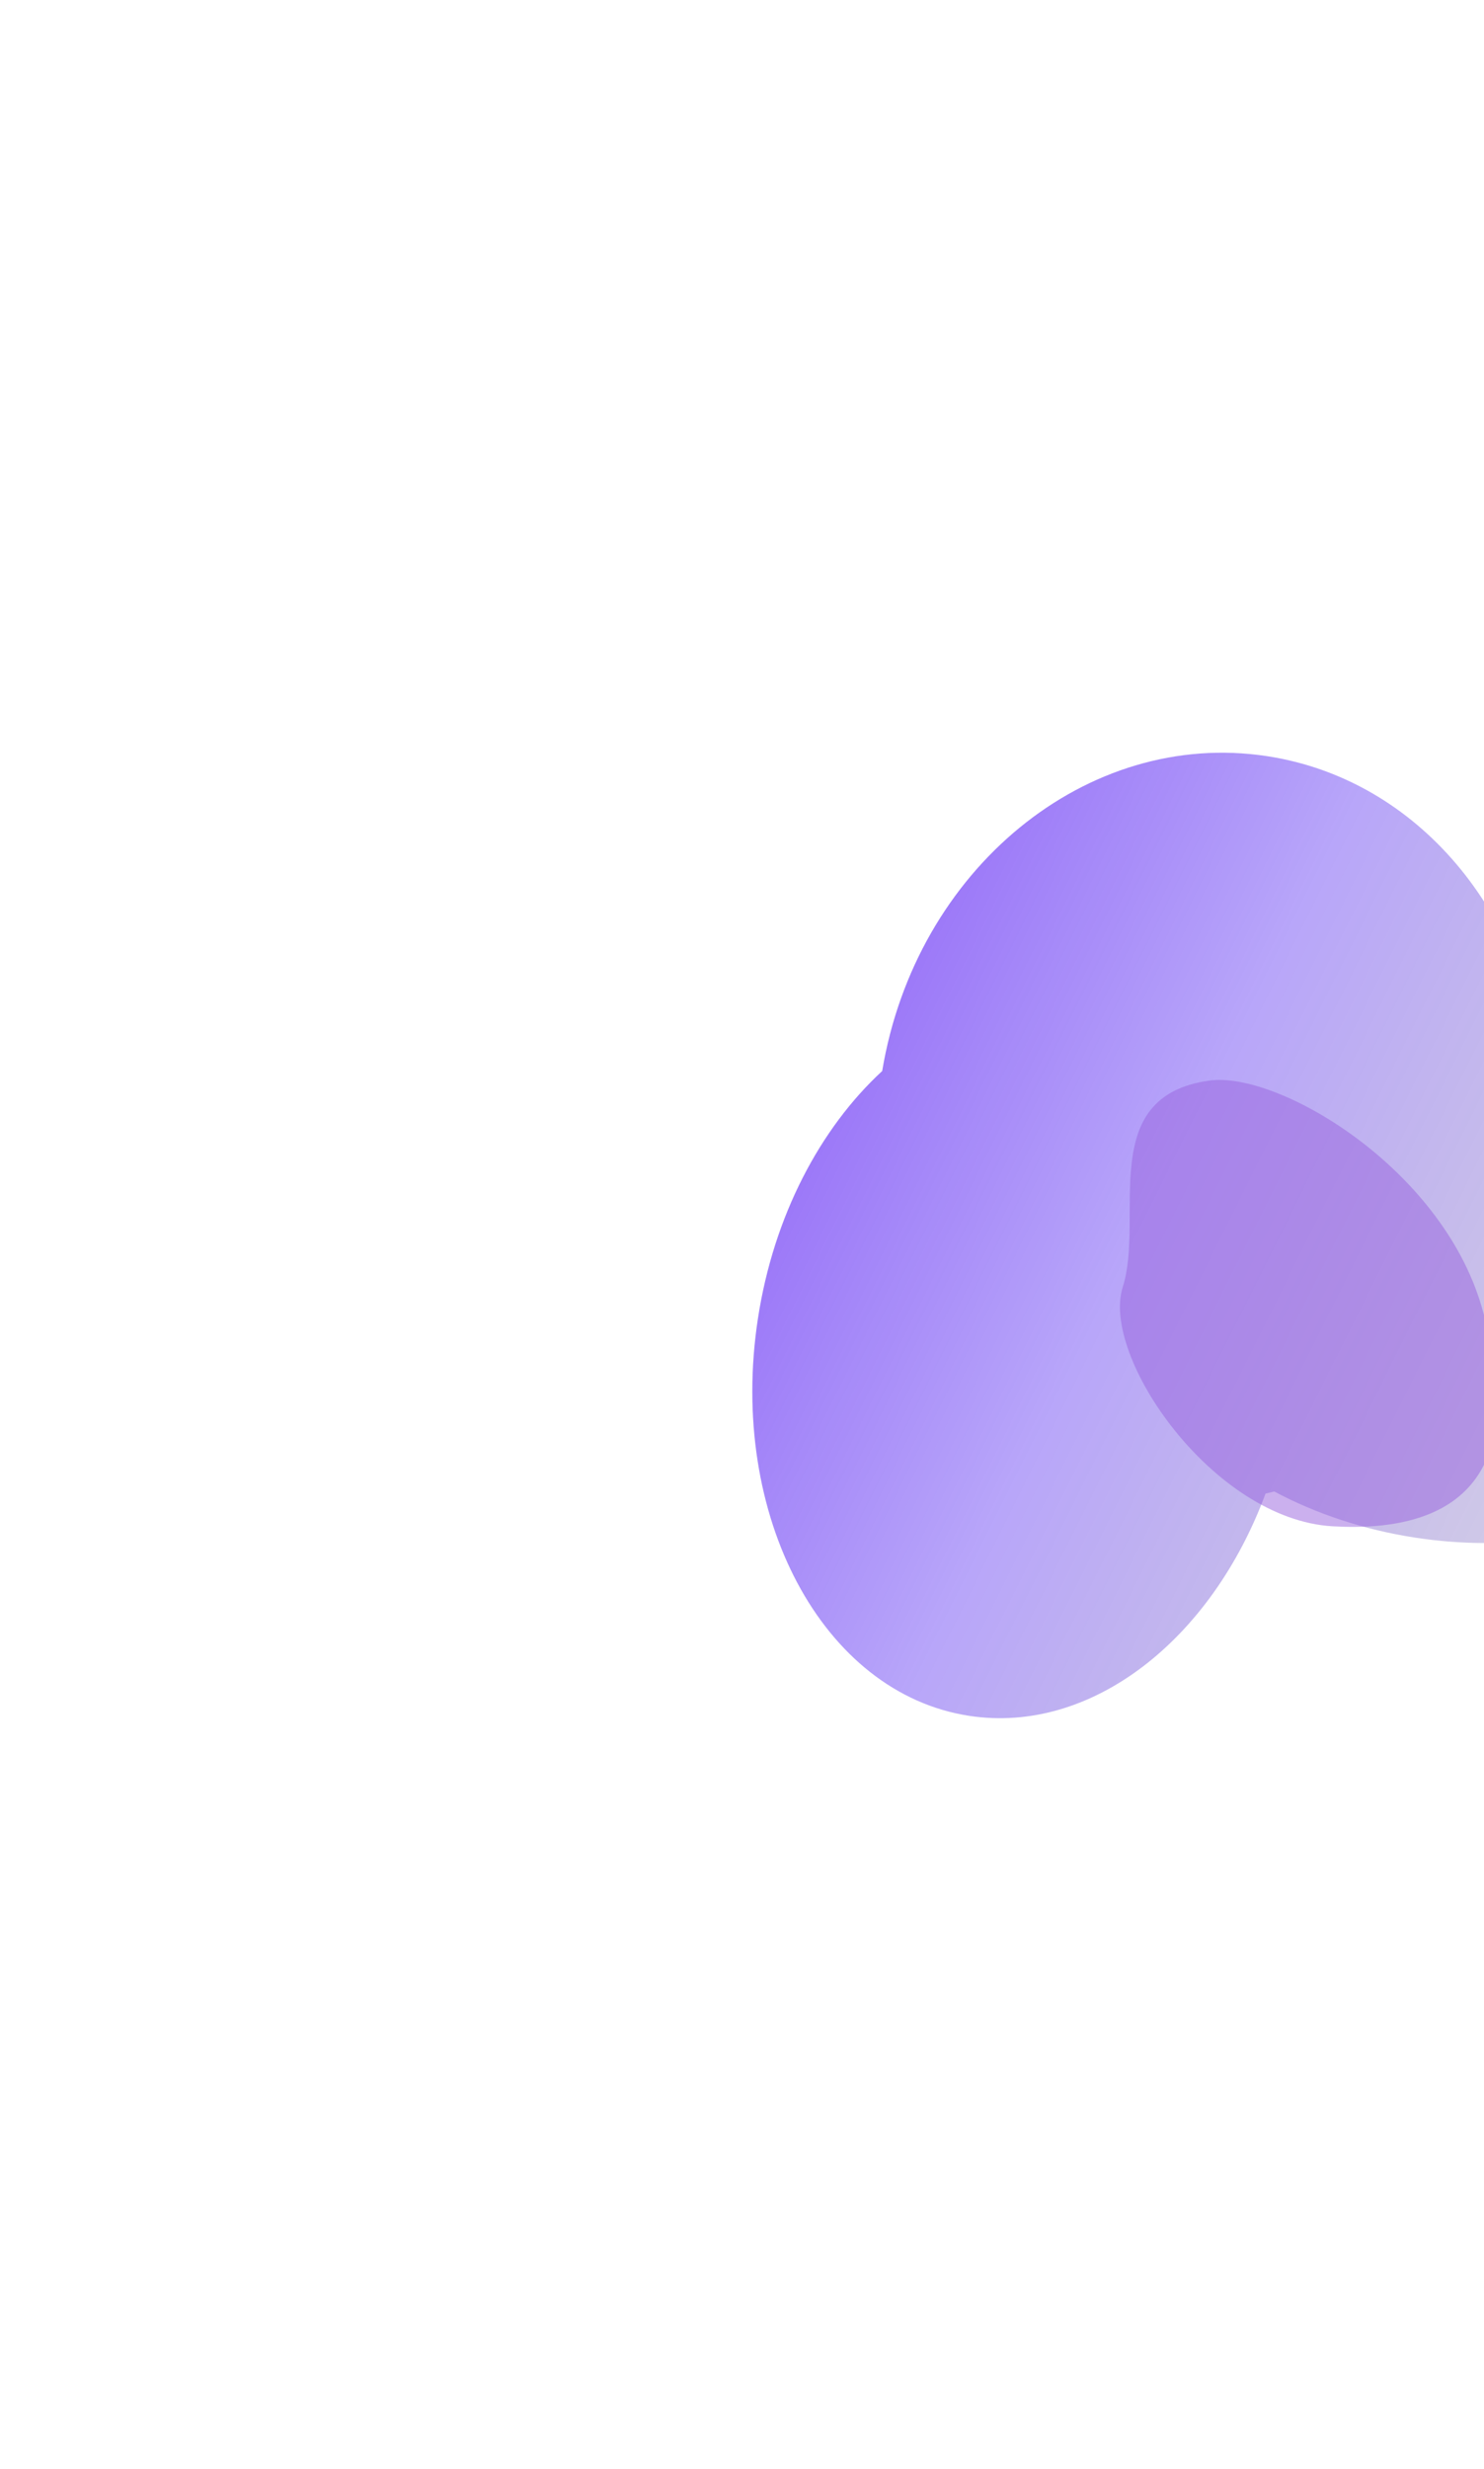
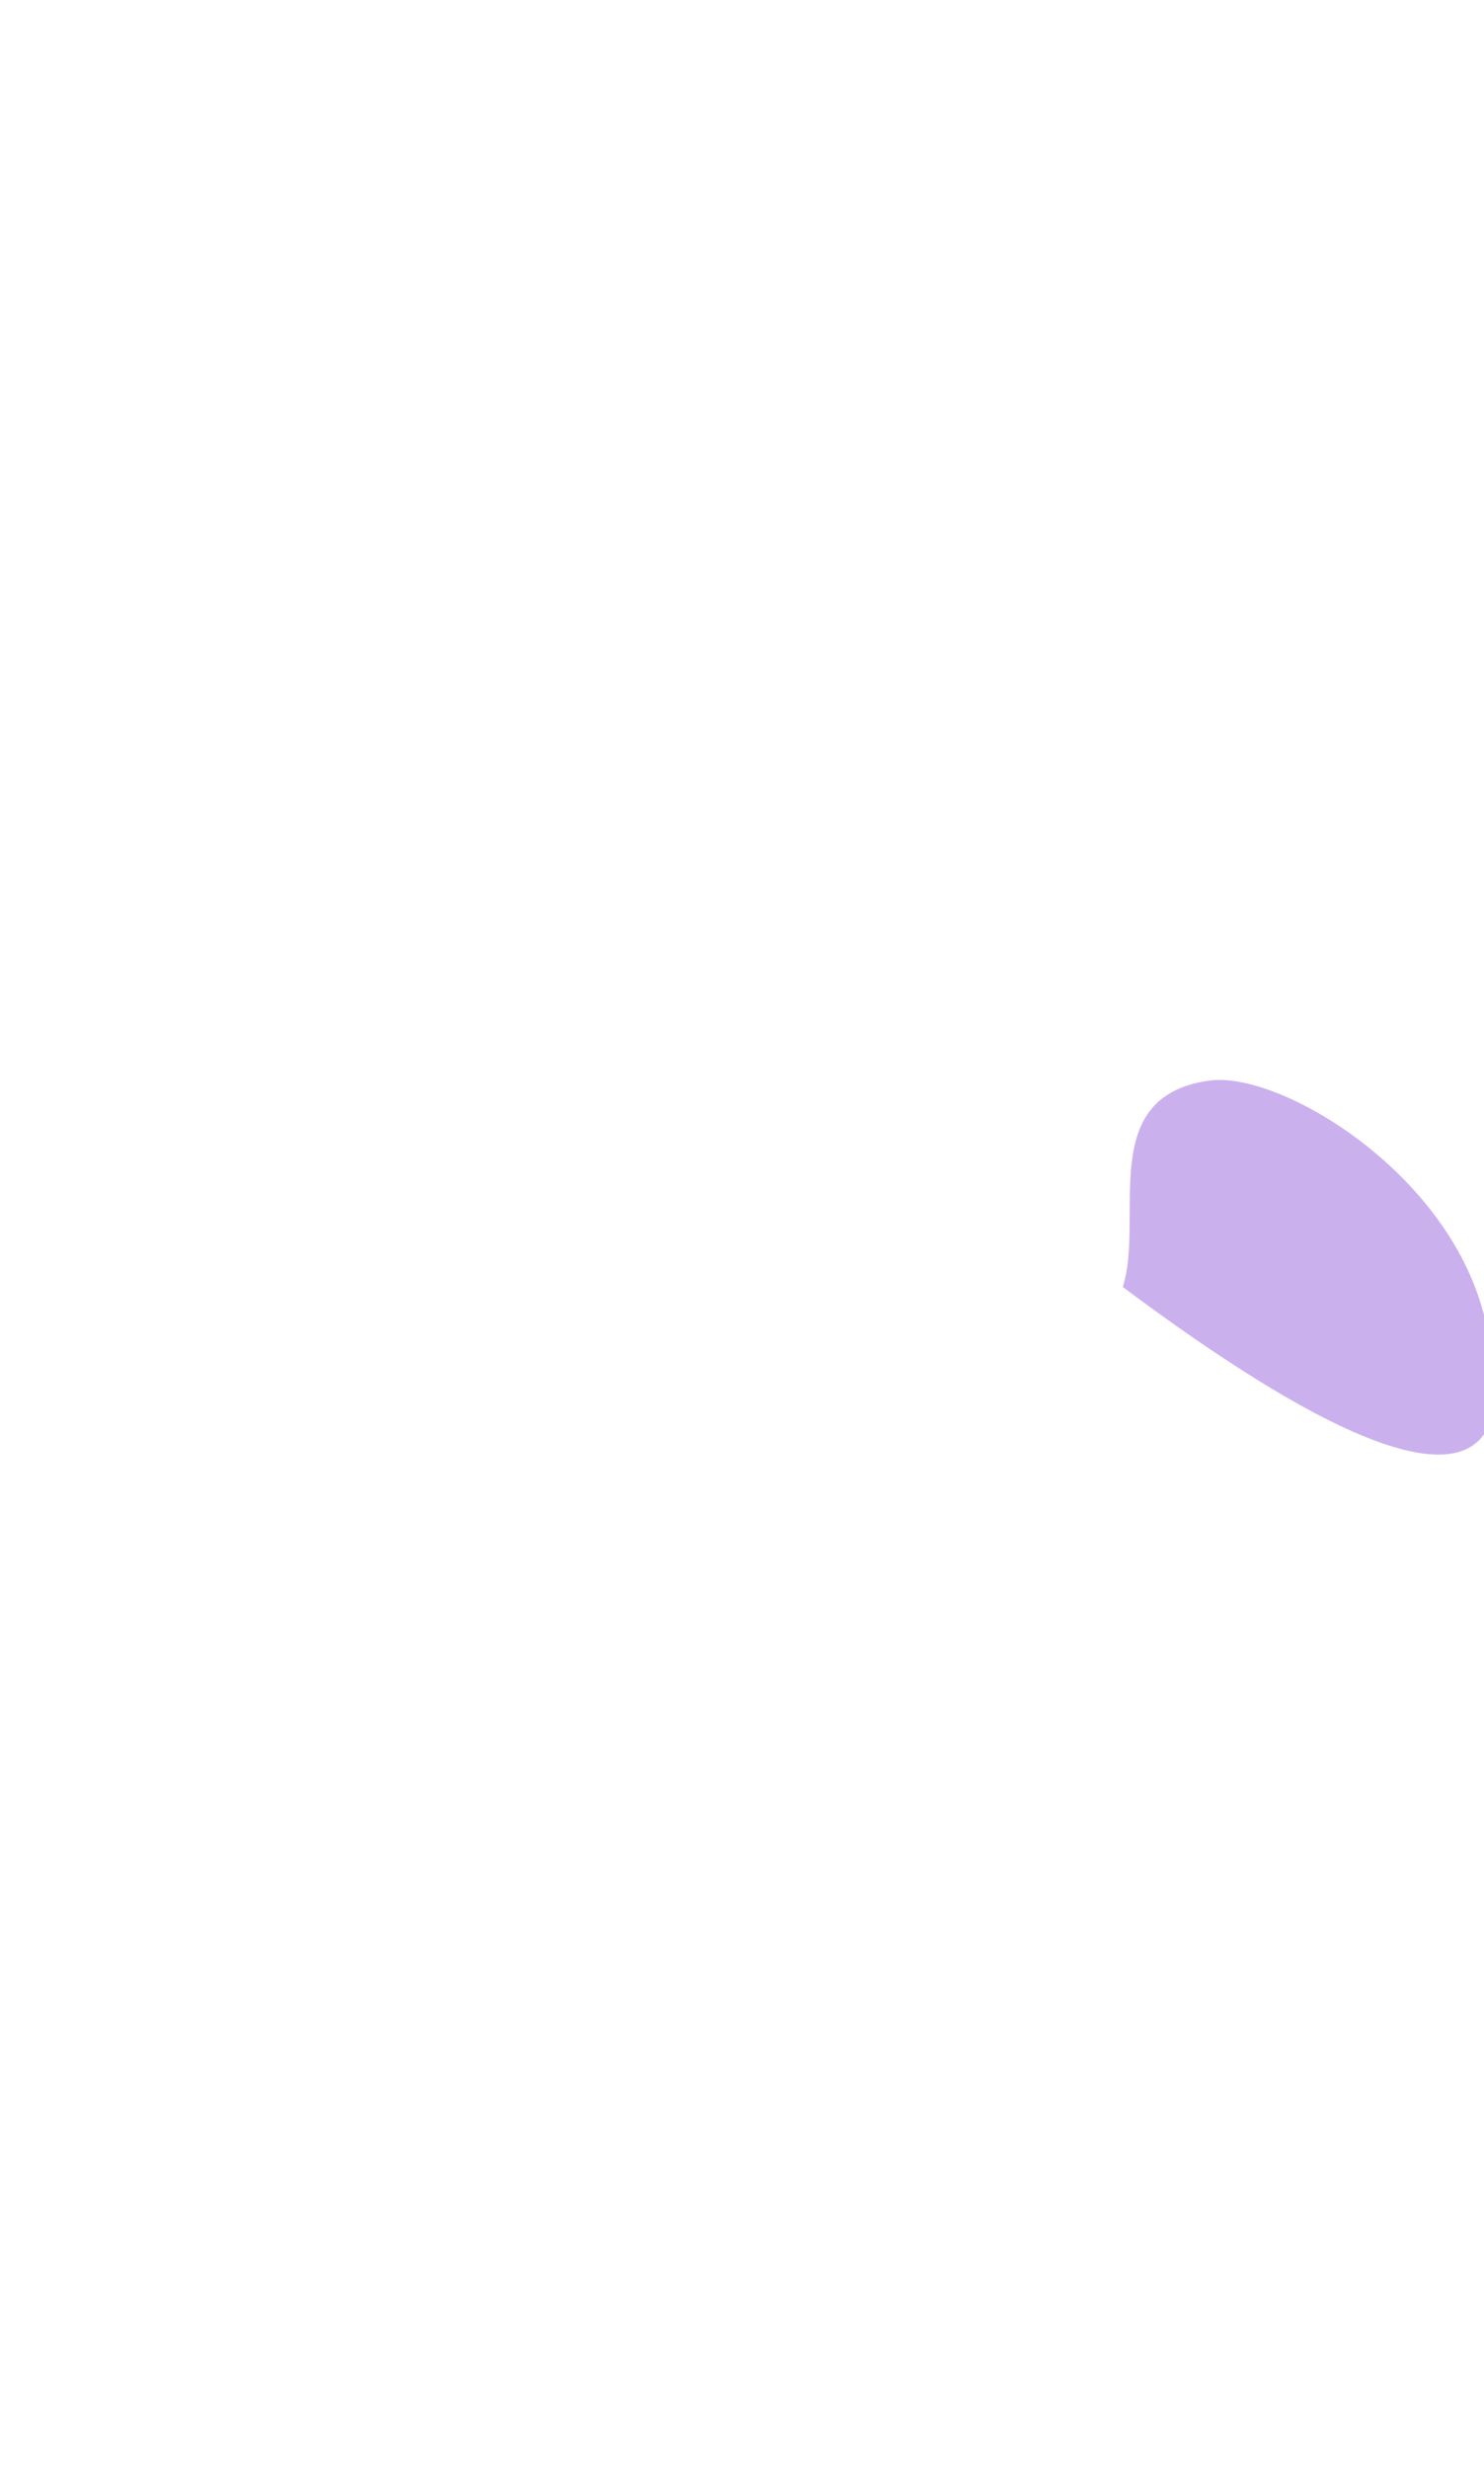
<svg xmlns="http://www.w3.org/2000/svg" width="692" height="1151" viewBox="0 0 692 1151" fill="none">
  <g filter="url(#filter0_f_429_4459)">
-     <path fill-rule="evenodd" clip-rule="evenodd" d="M353.414 614.718C360.746 566.774 382.501 525.888 411.371 499.264C427.01 405.194 506.873 339.646 590.877 352.493C661.6 363.309 712.914 426.274 719.5 502.271C790.497 522.21 838.656 575.816 830.335 630.221C821.041 690.996 744.787 729.755 660.019 716.79C635.785 713.084 613.479 705.552 594.196 695.264C592.845 695.612 591.489 695.941 590.127 696.249C564.918 764.309 508.994 808.571 451.97 799.85C383.503 789.379 339.378 706.493 353.414 614.718Z" fill="url(#paint0_linear_429_4459)" />
-   </g>
+     </g>
  <g filter="url(#filter1_f_429_4459)">
-     <path d="M690.852 608.938C671.729 543.925 595.917 499.378 564.072 503.703C510.675 510.954 533.911 567.646 523.555 599.931C513.2 632.216 565.468 708.242 621.377 711.488C677.285 714.735 714.757 690.203 690.852 608.938Z" fill="#9963DF" fill-opacity="0.5" />
+     <path d="M690.852 608.938C671.729 543.925 595.917 499.378 564.072 503.703C510.675 510.954 533.911 567.646 523.555 599.931C677.285 714.735 714.757 690.203 690.852 608.938Z" fill="#9963DF" fill-opacity="0.5" />
  </g>
  <defs>
    <filter id="filter0_f_429_4459" x="0.811" y="0.886" width="1180.46" height="1150.06" filterUnits="userSpaceOnUse" color-interpolation-filters="sRGB">
      <feFlood flood-opacity="0" result="BackgroundImageFix" />
      <feBlend mode="normal" in="SourceGraphic" in2="BackgroundImageFix" result="shape" />
      <feGaussianBlur stdDeviation="175" result="effect1_foregroundBlur_429_4459" />
    </filter>
    <filter id="filter1_f_429_4459" x="272.236" y="253.413" width="675.954" height="708.354" filterUnits="userSpaceOnUse" color-interpolation-filters="sRGB">
      <feFlood flood-opacity="0" result="BackgroundImageFix" />
      <feBlend mode="normal" in="SourceGraphic" in2="BackgroundImageFix" result="shape" />
      <feGaussianBlur stdDeviation="125" result="effect1_foregroundBlur_429_4459" />
    </filter>
    <linearGradient id="paint0_linear_429_4459" x1="905.363" y1="1044.26" x2="-69.185" y2="558.229" gradientUnits="userSpaceOnUse">
      <stop stop-opacity="0" />
      <stop offset="0.5" stop-color="#3400EF" stop-opacity="0.35" />
      <stop offset="1" stop-color="#7207FA" />
    </linearGradient>
  </defs>
</svg>